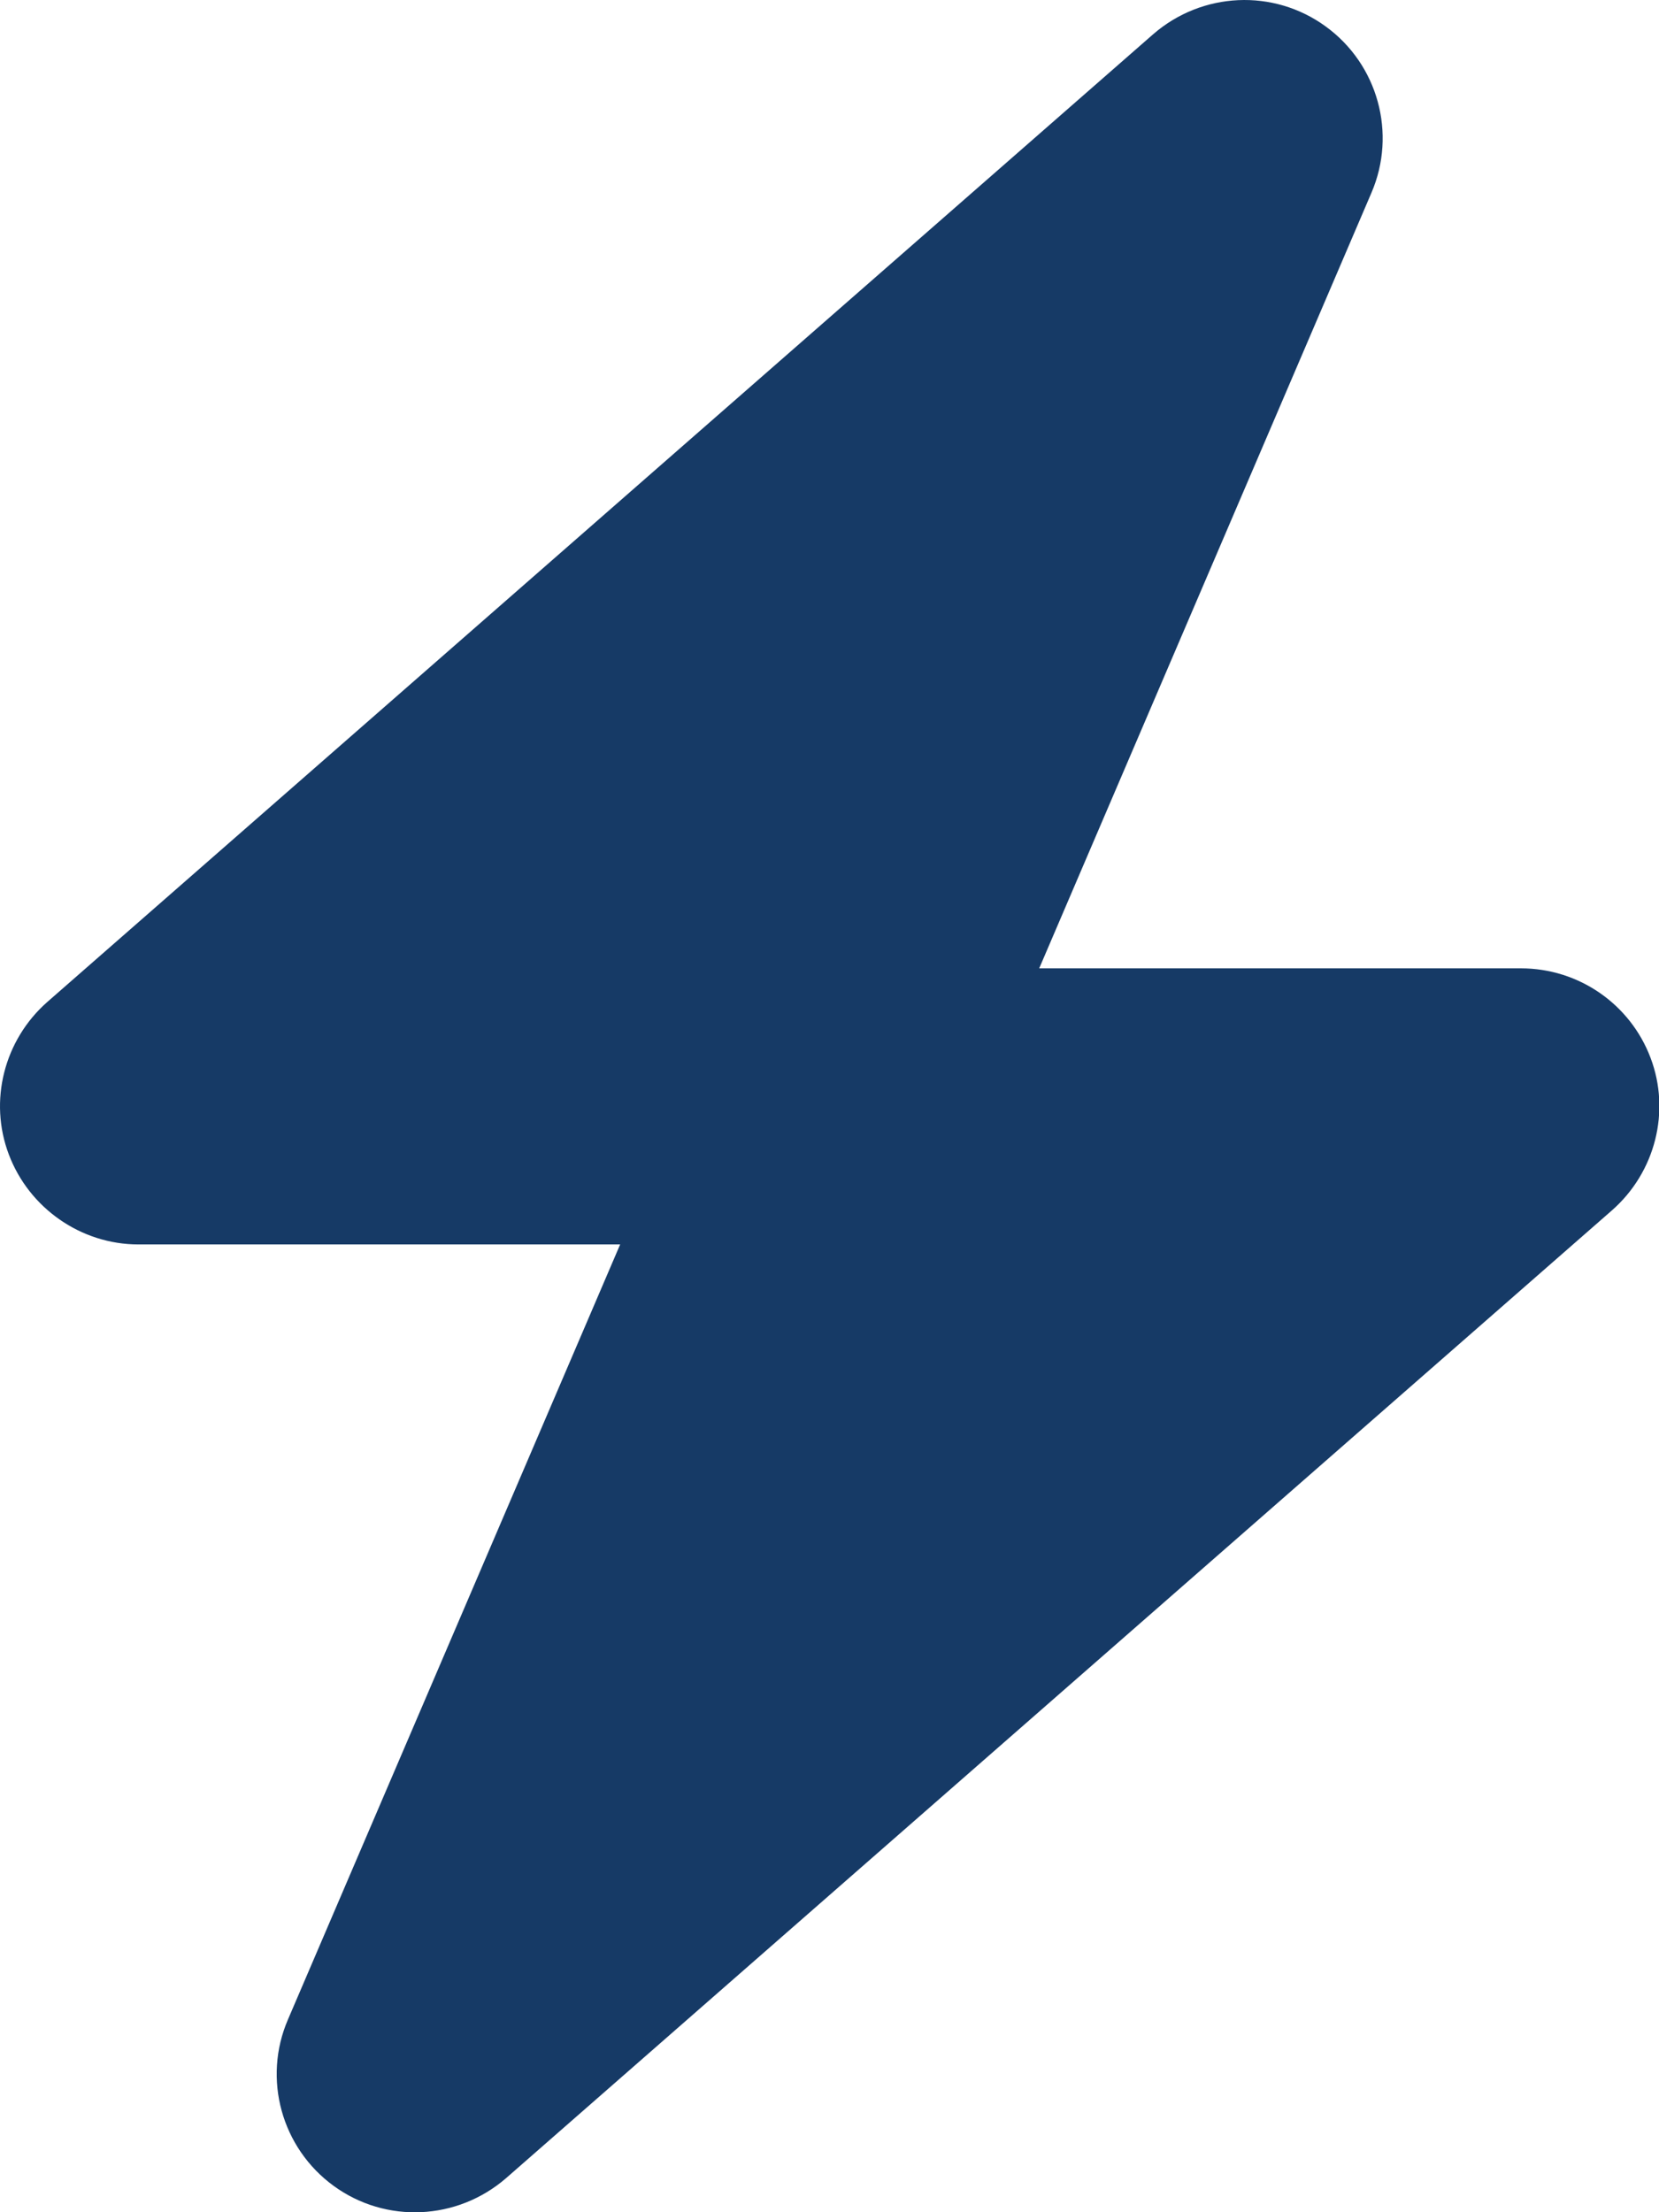
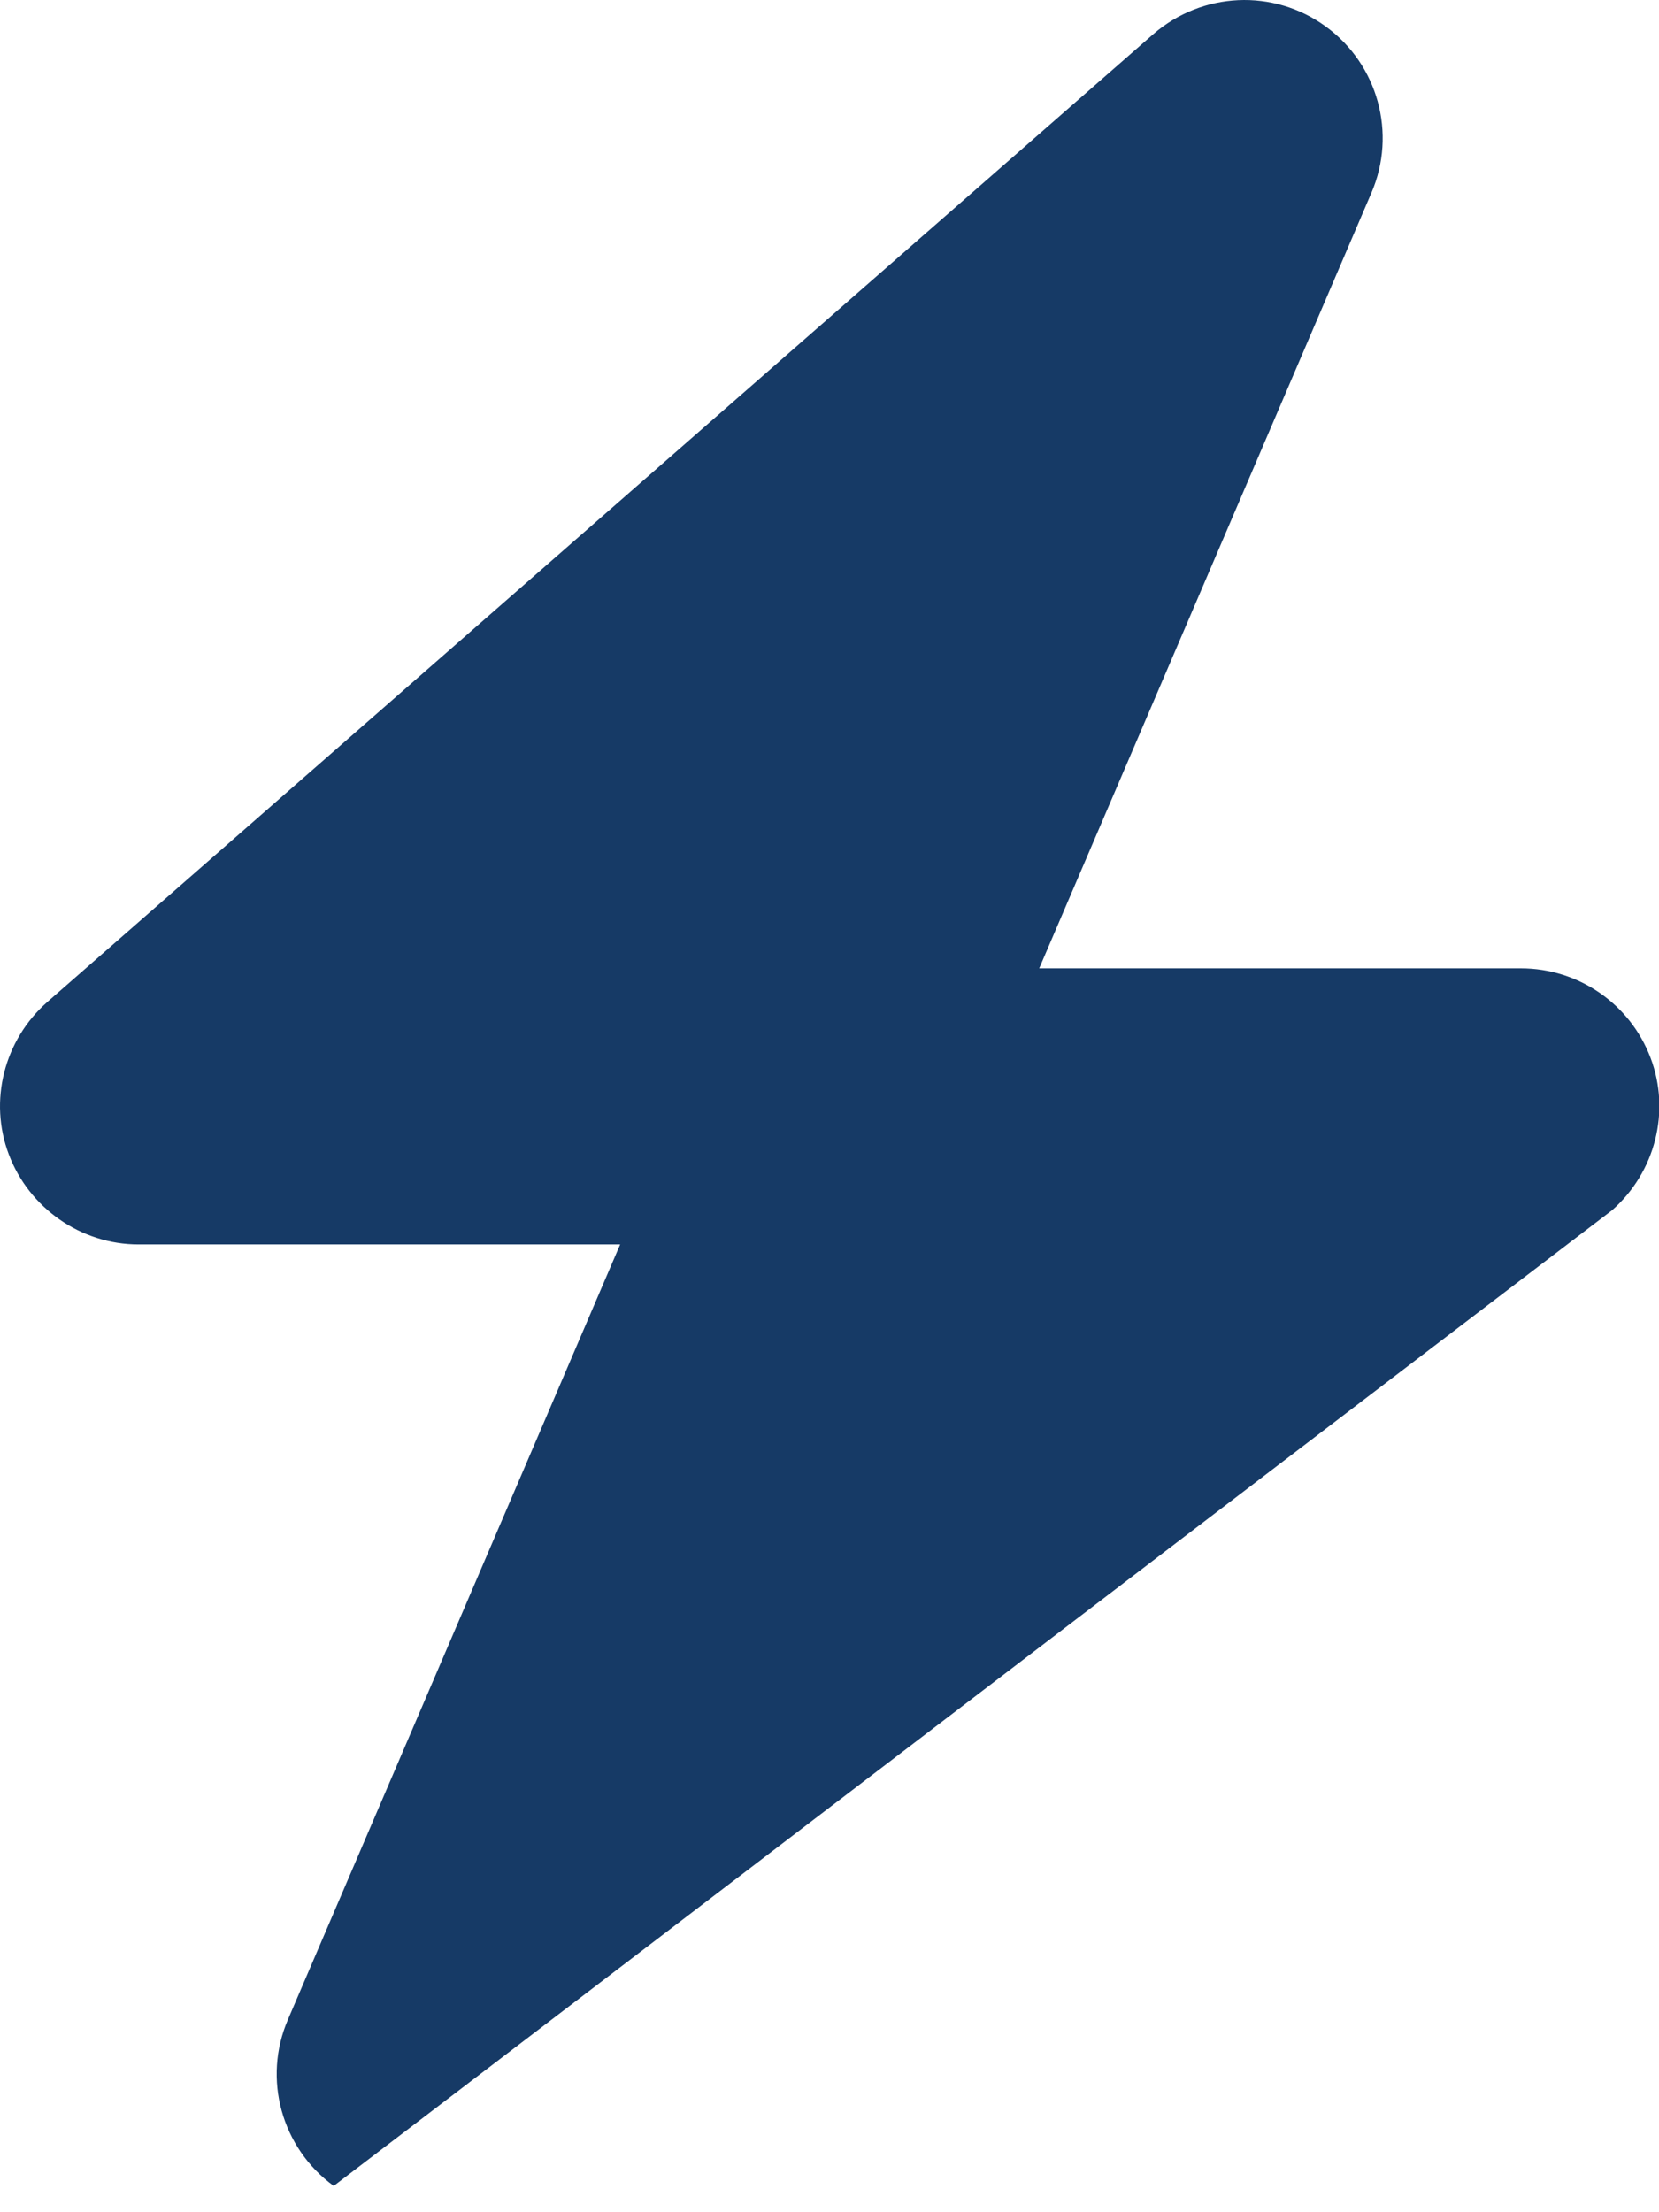
<svg xmlns="http://www.w3.org/2000/svg" fill="none" viewBox="0 0 27 36" height="36" width="27">
-   <path fill="#163A66" d="M22.32 3.137C22.735 2.173 22.426 1.048 21.575 0.43C20.724 -0.189 19.564 -0.133 18.769 0.556L0.769 16.306C0.066 16.925 -0.187 17.916 0.144 18.788C0.474 19.66 1.318 20.251 2.253 20.251H10.093L4.686 32.865C4.271 33.828 4.58 34.953 5.431 35.572C6.282 36.191 7.442 36.134 8.237 35.445L26.236 19.695C26.94 19.076 27.193 18.085 26.862 17.213C26.532 16.341 25.695 15.758 24.753 15.758H16.913L22.32 3.137Z" />
+   <path fill="#163A66" d="M22.32 3.137C22.735 2.173 22.426 1.048 21.575 0.43C20.724 -0.189 19.564 -0.133 18.769 0.556L0.769 16.306C0.066 16.925 -0.187 17.916 0.144 18.788C0.474 19.66 1.318 20.251 2.253 20.251H10.093L4.686 32.865C4.271 33.828 4.58 34.953 5.431 35.572L26.236 19.695C26.94 19.076 27.193 18.085 26.862 17.213C26.532 16.341 25.695 15.758 24.753 15.758H16.913L22.32 3.137Z" />
</svg>